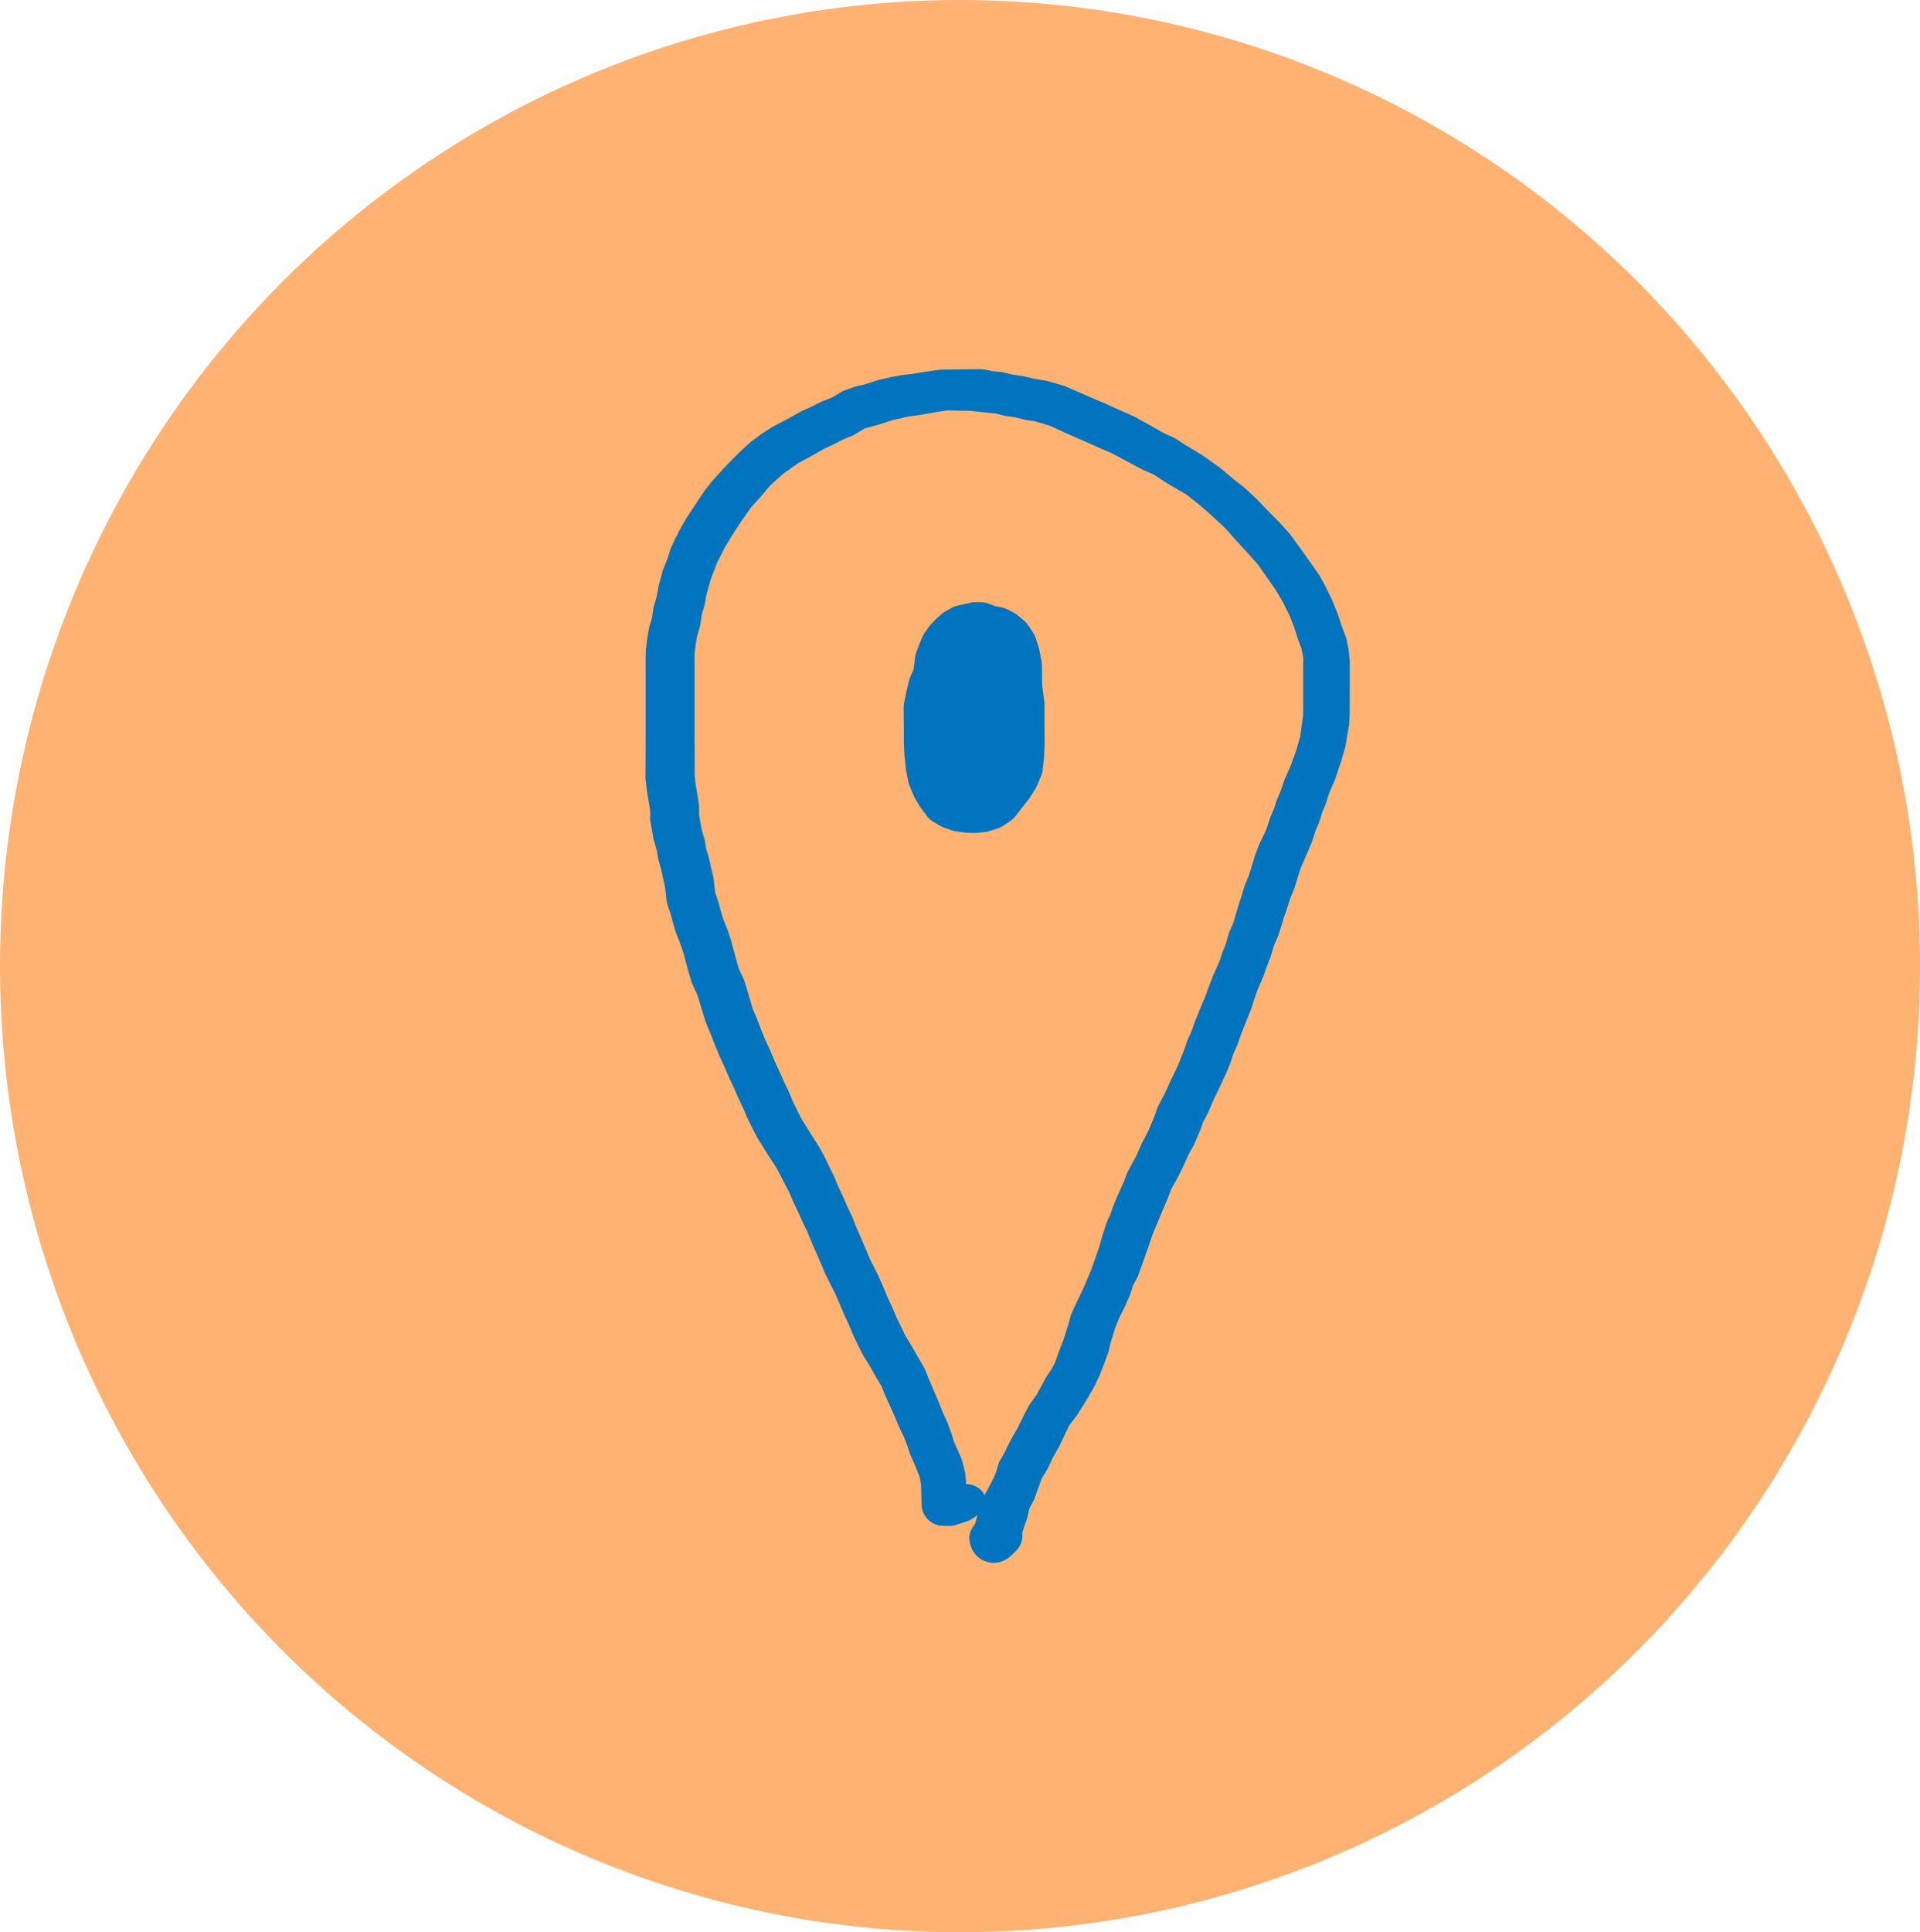
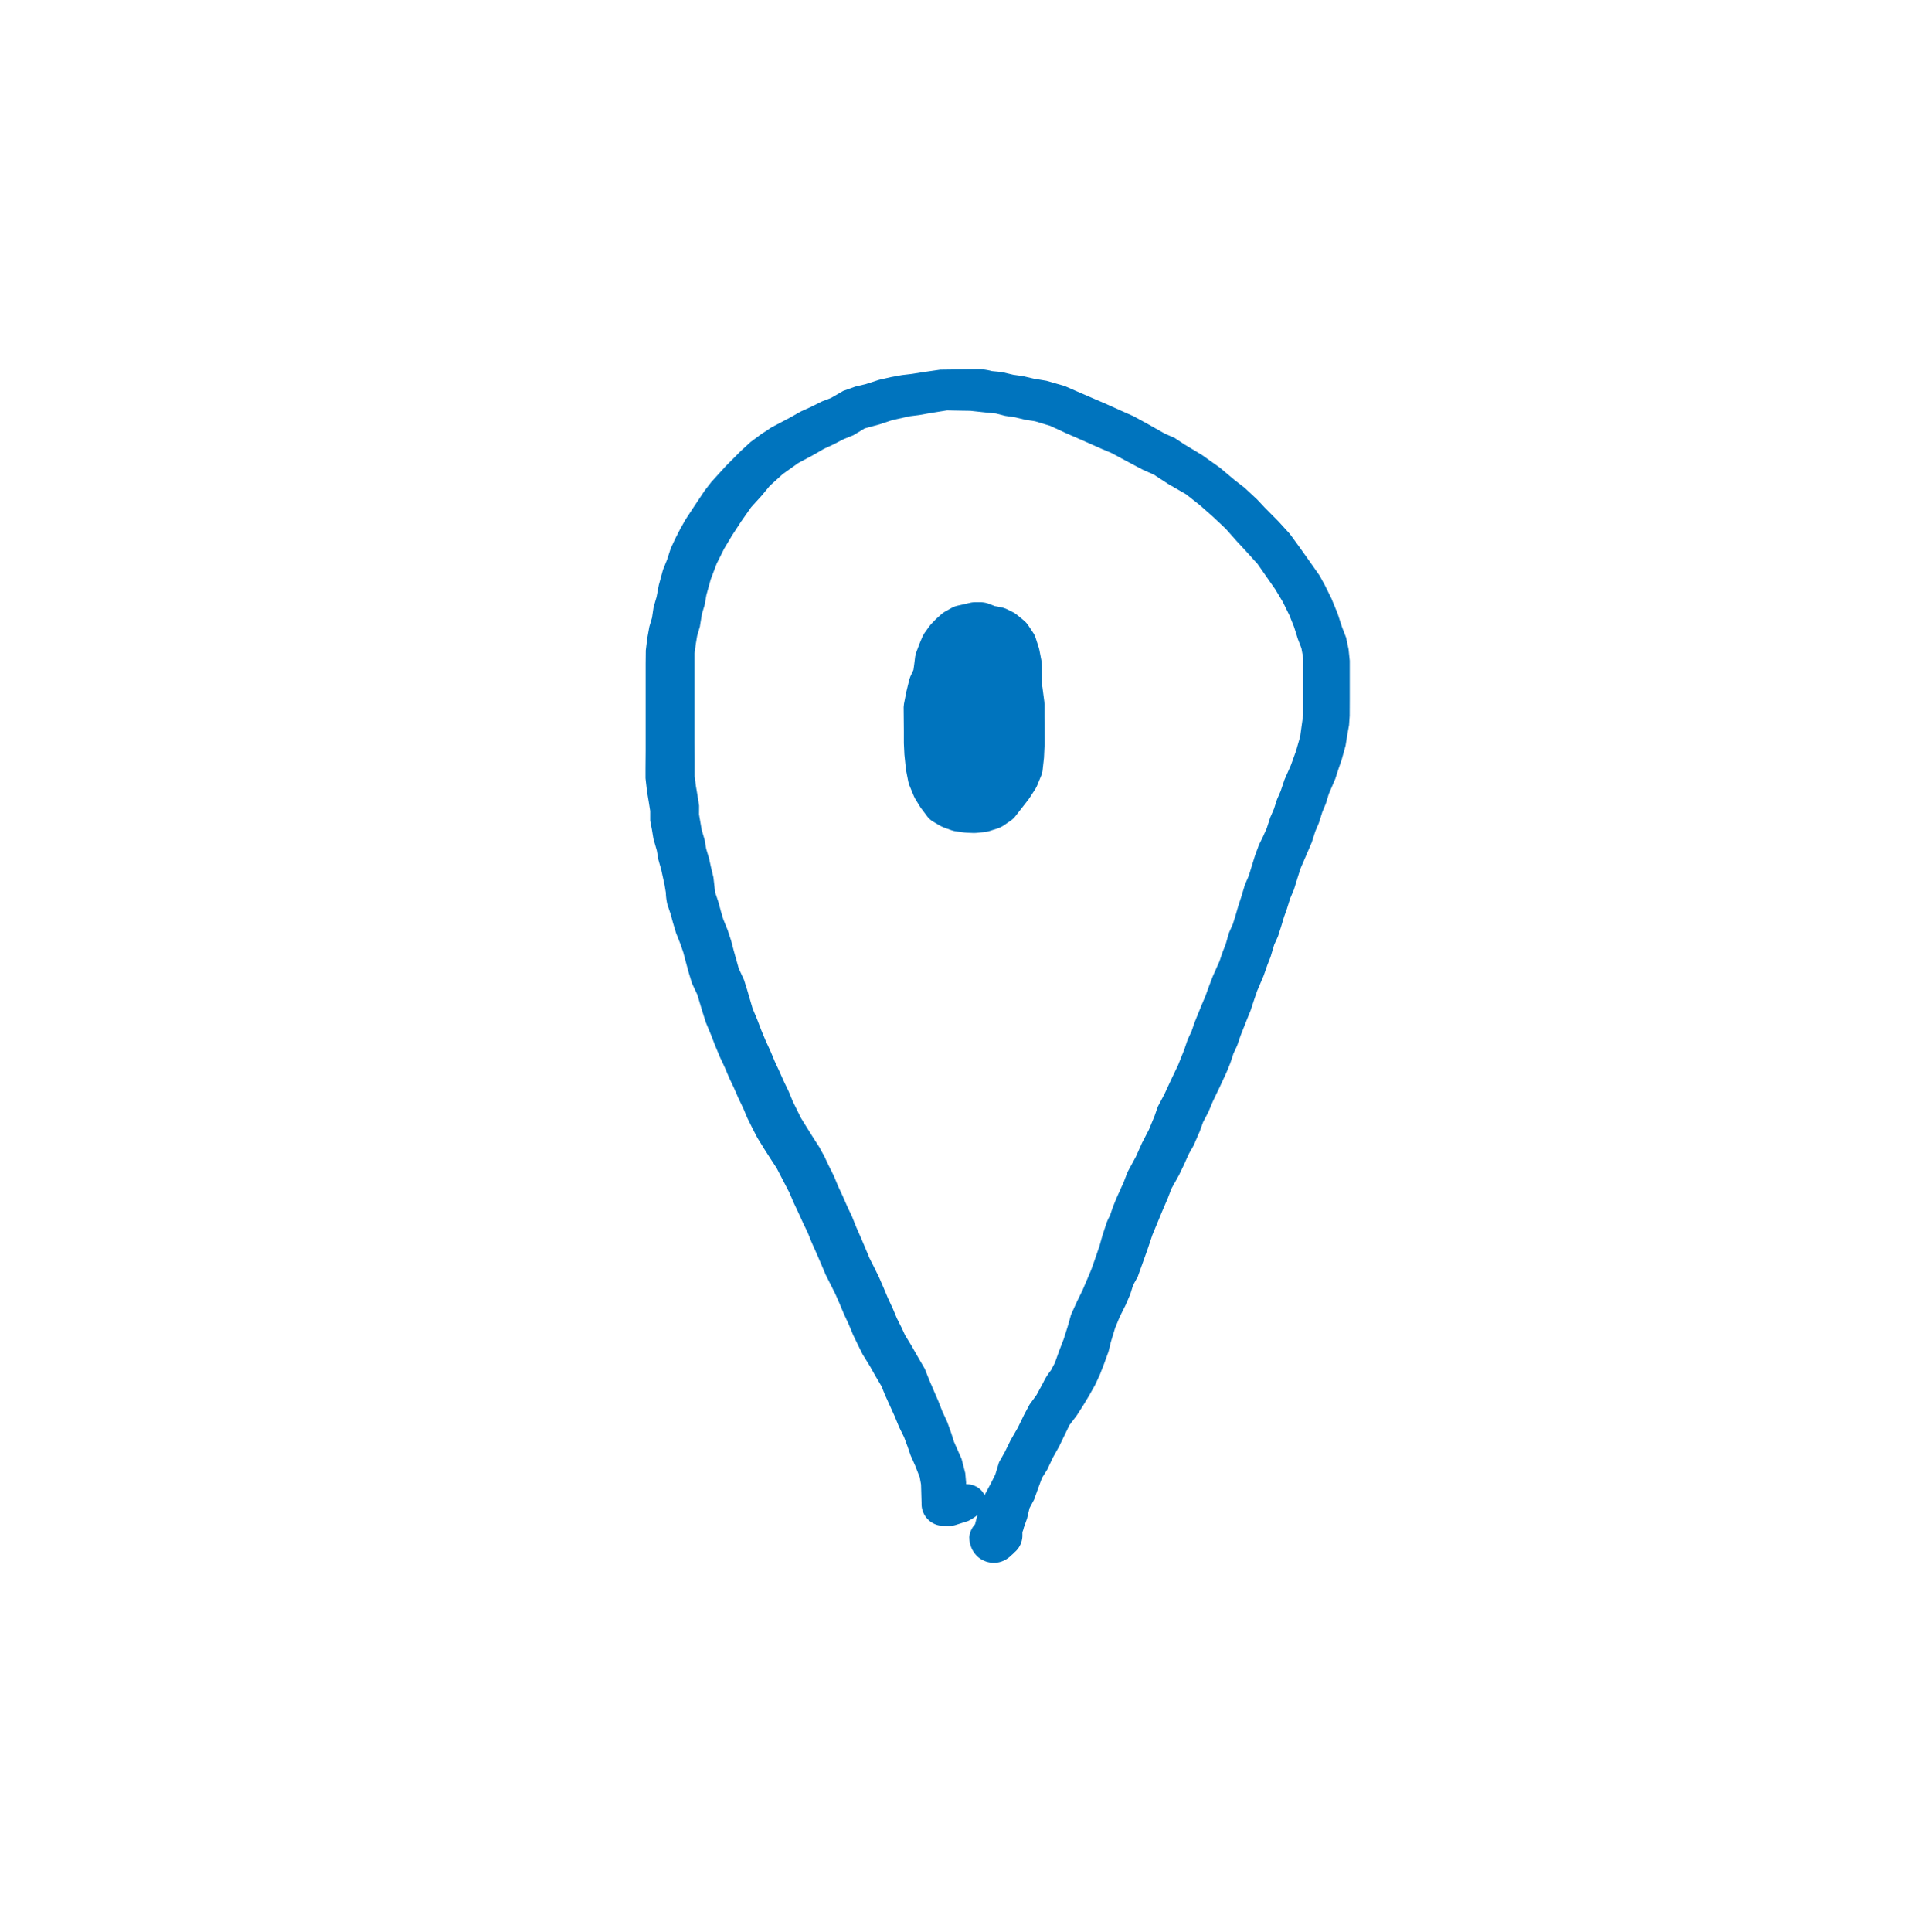
<svg xmlns="http://www.w3.org/2000/svg" width="164" height="165" viewBox="0 0 164 165">
  <g id="orange_Location" data-name="orange Location" transform="translate(-735 -714)">
-     <ellipse id="Ellipse_21" data-name="Ellipse 21" cx="82" cy="82.5" rx="82" ry="82.5" transform="translate(735 714)" fill="#ffb271" />
    <path id="Path_1174" data-name="Path 1174" d="M29.326,91.885a1.851,1.851,0,0,1-.419-.136,1.948,1.948,0,0,1-.484-.3,2.2,2.2,0,0,1-.759-1.628l-.009-.059.007-.061a1.852,1.852,0,0,1,.484-1.055l.166-.636c.013-.052.028-.1.043-.154a4.309,4.309,0,0,1-.749.481l-.037.021-1.017.323a1.787,1.787,0,0,1-.672.1c-.186,0-.422-.01-.743-.033l-.056-.007a1.864,1.864,0,0,1-1.5-1.875v-.015l-.047-1.61-.114-.624-.385-.98-.4-.9-.263-.767-.289-.774-.431-.877-.368-.9-.823-1.816-.3-.744-.515-.873-.479-.851-.629-1.02-.392-.795-.423-.875-.354-.857-.428-.922-.371-.888-.352-.8-.836-1.663-.38-.9-.376-.872-.432-.965-.343-.855-.4-.829-.4-.88-.413-.875-.339-.8L11.2,58.221l-.515-.784-.528-.827-.6-.968-.417-.806-.437-.882-.355-.843-.4-.833L7.566,51.4l-.414-.877-.363-.858-.432-.926-.4-.959-.368-.95-.441-1.062-.28-.886L4.427,43.42l-.46-.983-.294-.966-.246-.913-.2-.752-.24-.7-.383-.972-.259-.863-.2-.737-.278-.824a4.862,4.862,0,0,1-.129-1l-.11-.66-.284-1.3L1.1,31.889l-.133-.777L.675,30.1l-.127-.778L.4,28.565.4,27.729l-.127-.8-.146-.873L0,24.932v-.821l.012-1.483V15.137l.012-1.119.124-1.034.181-1,.226-.759.135-.907.255-.87.188-1L1.49,7.137l.343-.848L2.157,5.3l.37-.8.437-.854.462-.817.789-1.2L5.053.372l.58-.747L6.839-1.7,8.164-3.033l.82-.75.855-.635.929-.614,1.551-.818.953-.536.845-.383.94-.468.771-.293,1.062-.613,1.018-.364.923-.222,1.116-.36,1.011-.232.946-.173.854-.1.835-.135,1.583-.229,2.588-.033L28.587-10h.019a5.252,5.252,0,0,1,.993.166l.824.08.981.232.852.121.909.212,1.085.182,1.566.451,1,.439,1.554.672.823.352,1.527.685.956.422,1.252.685,1.415.8.87.386.83.552,1.5.9,1.526,1.082L50.3-.546l.869.672,1.057.984.658.7,1.17,1.179.981,1.076L55.9,5.25l.78,1.1.891,1.268L58,8.395l.586,1.181.528,1.28.382,1.169.349.9.21,1,.1.975v3.3l-.006,1.4-.053.8-.139.759-.161,1-.339,1.219-.278.8-.257.8-.559,1.3-.249.817-.3.713-.294.938-.308.718-.3.937-.377.882-.582,1.347-.238.747-.327,1.057-.33.78-.271.872-.256.718-.234.784-.275.857-.318.7-.311,1.04-.274.7-.323.92-.549,1.287-.266.778-.3.913-.326.8-.528,1.336-.284.835-.318.678-.269.817-.327.8-.607,1.31-.562,1.169-.374.892-.46.879-.28.778-.516,1.191-.413.731-.5,1.1-.352.73-.639,1.142-.3.79L44.1,61.99l-.29.706L43.3,63.924l-.417,1.24L42.047,67.5l-.4.728L41.408,69l-.4.925-.5,1-.394.954-.365,1.2-.2.818-.4,1.1-.33.849-.414.892-.493.88-.508.845-.561.877-.638.84-.476.986L35.327,82l-.515.916-.5,1.055-.448.713-.388,1.055-.281.789-.394.732-.207.882-.281.789a2.047,2.047,0,0,1-.12.379l0,.33v.007a1.871,1.871,0,0,1-.678,1.389,2.038,2.038,0,0,1-.231.22,2.107,2.107,0,0,1-.339.287,2.037,2.037,0,0,1-1.2.388A2.009,2.009,0,0,1,29.326,91.885ZM24.274-6.241l-.9.161-.793.1L21.1-5.654l-1.08.36-1.289.351-.972.584-.817.331-.9.46-.8.371-.873.506-1.327.713-1.32.938L10.613-.032l-.678.82-.909,1L8.164,3.017,7.388,4.209,6.72,5.327,6.079,6.61,5.567,7.964,5.2,9.29l-.145.83-.234.775-.179,1.1-.231.783-.12.718-.1.767v7.584L4.2,23.321v1.434l.1.814.136.8.142.9-.006.752L4.8,29.342l.255.863.127.755.249.823.158.732.212.879.146,1.277.286.854.21.781.2.669.373.919.3.912.218.836.429,1.527.454.988.257.815.474,1.622.392.937.364.951.355.851.426.929.354.852.389.833.385.867.423.88.339.824.7,1.421.494.8.5.8.586.912.423.78.365.767.453.912.351.849.391.839.383.872.423.9.36.9.405.922.386.906.337.815.379.747.441.9.386.888.363.867.426.916.346.826.386.768.312.673.549.9.509.892.626,1.079.373.937.368.863.42.968.339.869.428.929.349.974.212.678L27,83.064l.311,1.2.073.818,0,.138h.031a1.744,1.744,0,0,1,1.3.562,1.384,1.384,0,0,1,.253.4l.027-.093.522-.971.36-.721.321-1.051.5-.888.5-1.02.607-1.052.546-1.122.459-.857.59-.809.564-1.04a5.263,5.263,0,0,1,.663-1.059l.334-.63.389-1.083.373-.965.382-1.21.238-.861.506-1.117.484-.988.373-.873.371-.877.336-.954.368-1.073.252-.9.275-.832a3.787,3.787,0,0,1,.357-.829l.263-.772.311-.764.616-1.366.318-.838.722-1.332.521-1.166L43,54.943l.484-1.172.275-.792.571-1.08.558-1.207.6-1.256.53-1.329.289-.851.326-.7.3-.854.579-1.426.315-.74.289-.8.33-.866.583-1.308.269-.793.265-.678.271-.943.345-.783.229-.741.241-.826.244-.743.308-1.028.331-.765.537-1.745.337-.907.361-.735.3-.675.3-.923.314-.724.263-.814.309-.71.327-.974.55-1.243.429-1.191.36-1.246.1-.73.154-1.108,0-1.341,0-1.387V15.474l.007-.8-.155-.848-.3-.775L55.4,12.02l-.4-1L54.44,9.88l-.653-1.086-1.5-2.152-.932-1.034-.864-.934-.932-1.049L48.481,2.611l-1.12-.988L46.176.688l-1.53-.882-1.21-.79-.983-.439-1.509-.8-1.151-.62L39-3.175l-1.545-.687L35.9-4.541l-1.323-.614-1.3-.394-.821-.123-.875-.213-.86-.127-.783-.2-.991-.1-1.2-.13-.771-.012-1.228-.024Zm3.208,35.828-.228-.018-.694-.095a2.16,2.16,0,0,1-.429-.1l-.687-.249-.292-.138L24.6,28.66a1.8,1.8,0,0,1-.552-.487l-.524-.7-.078-.115-.429-.7-.092-.189-.4-.966-.075-.257-.192-.977-.018-.117-.127-1.24-.046-.975v-1.07l-.018-2,.028-.283.2-1.025.263-1.077.09-.249.256-.55.064-.456h0l.086-.7.081-.318.28-.746.262-.629.161-.287.417-.584.142-.173.4-.417.092-.087.379-.34a1.989,1.989,0,0,1,.342-.246l.522-.294a2.051,2.051,0,0,1,.567-.216l.5-.112.5-.118a2.17,2.17,0,0,1,.472-.059l.429,0a2.132,2.132,0,0,1,.75.135l.519.2.009,0,.475.089a2.2,2.2,0,0,1,.579.194l.439.218a2.22,2.22,0,0,1,.4.259l.536.441a2.036,2.036,0,0,1,.4.435l.417.63a1.858,1.858,0,0,1,.222.46l.268.835.046.181.192,1,.027.289.007.9.01.869.027.145.161,1.219.012.189v1.15l.012,2.267-.056,1.193-.114,1.031a1.616,1.616,0,0,1-.111.456l-.38.92-.133.247-.527.811-.08.111-1.092,1.4a1.926,1.926,0,0,1-.435.405l-.571.388a2.11,2.11,0,0,1-.539.26l-.656.209a2.221,2.221,0,0,1-.42.09l-.71.073-.216.01Z" transform="translate(790.136 755.525)" fill="#0074be" />
  </g>
</svg>